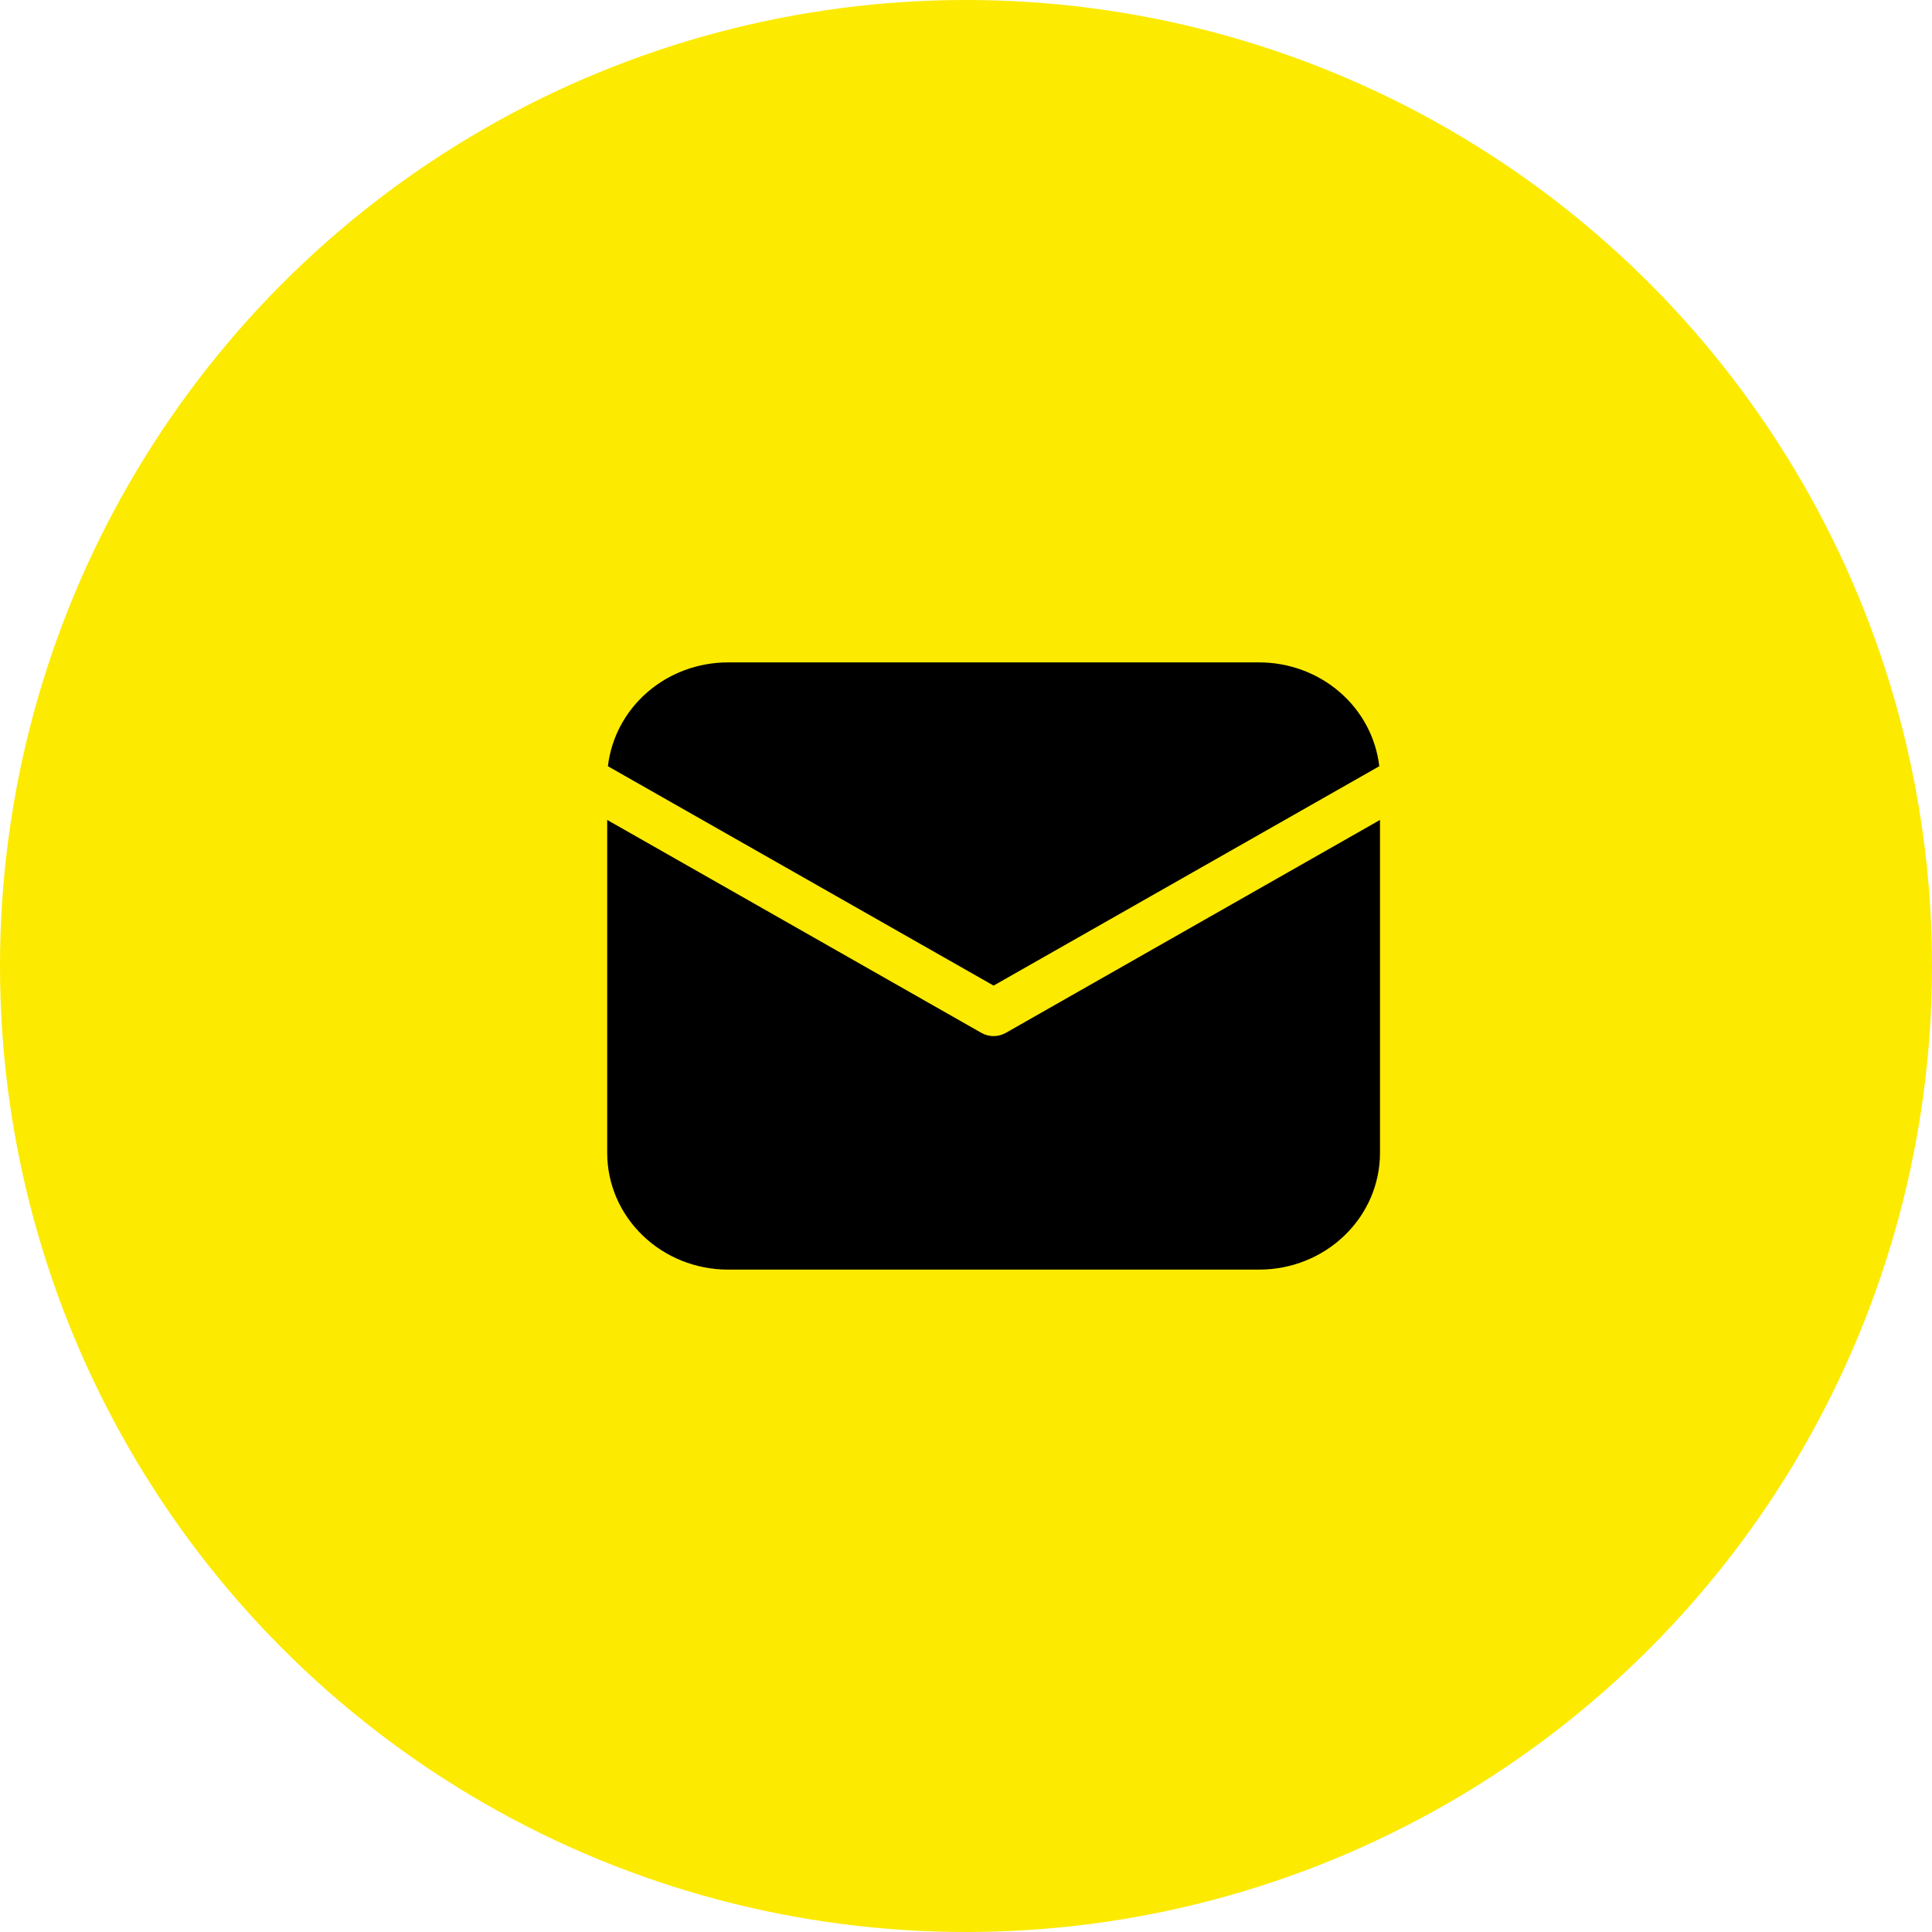
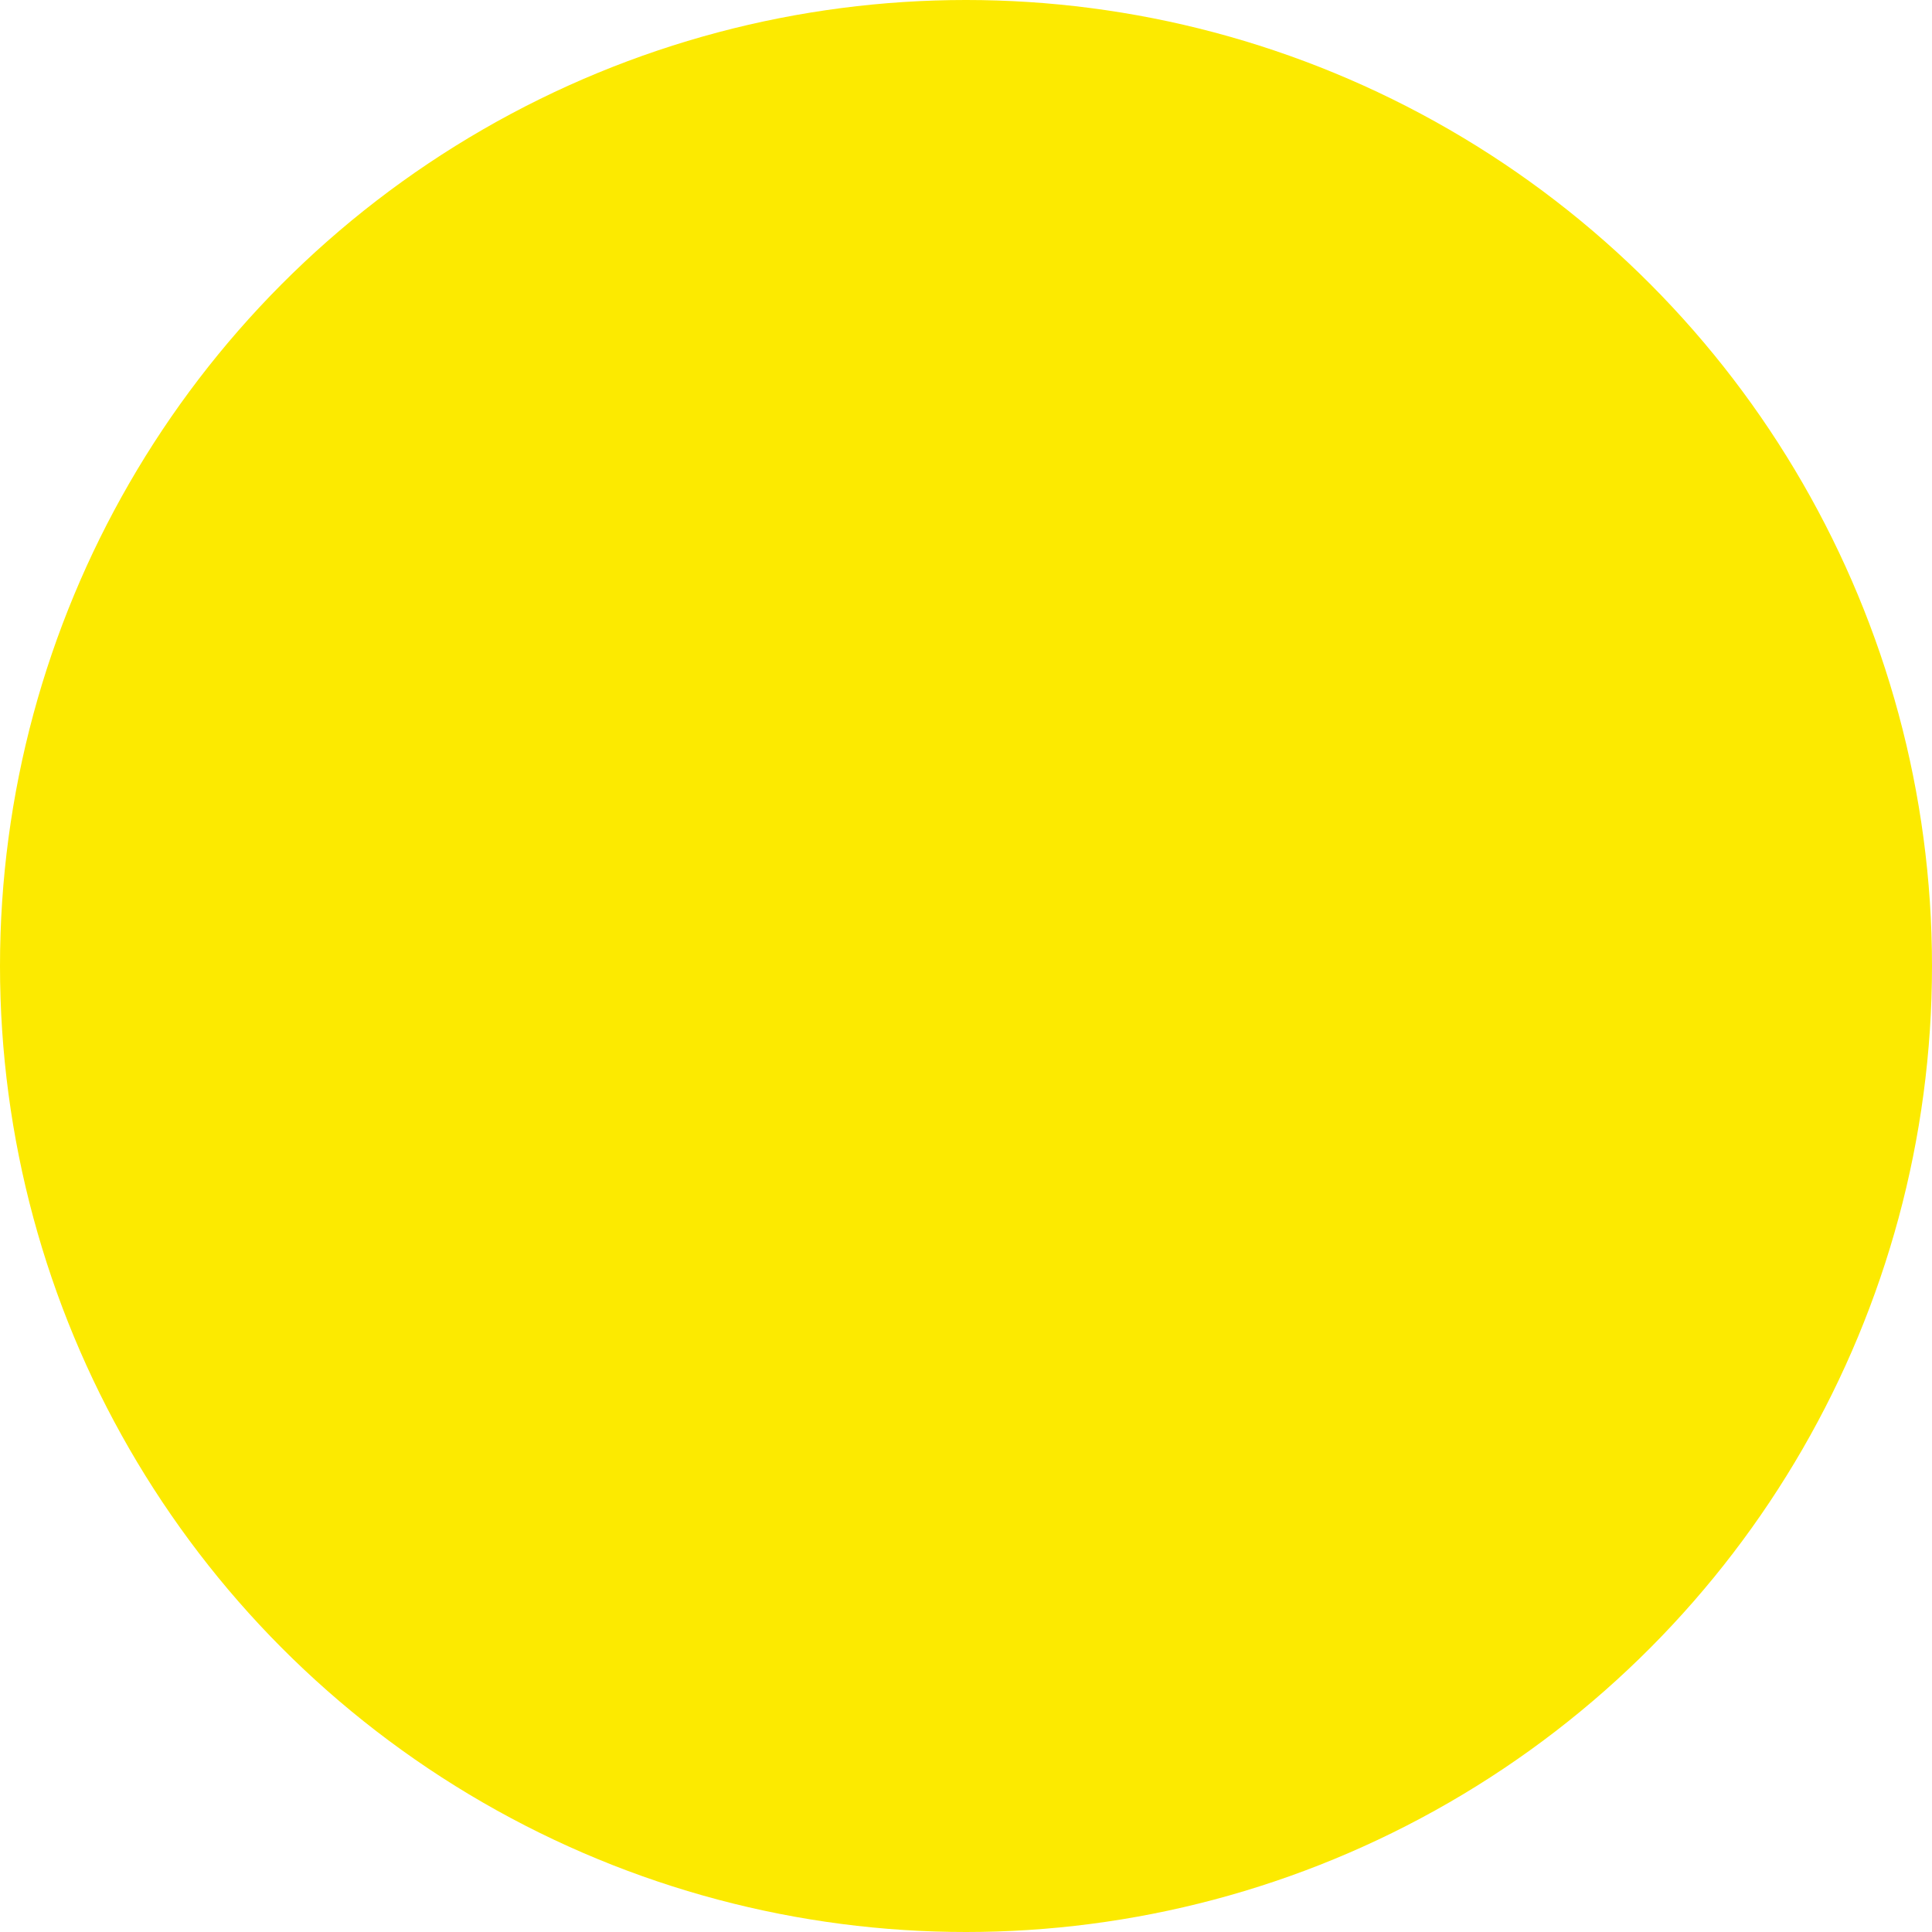
<svg xmlns="http://www.w3.org/2000/svg" width="35" height="35" viewBox="0 0 35 35" fill="none">
  <circle cx="17.5" cy="17.5" r="17.5" fill="#FCEA00" />
-   <path d="M25 14.854V20.885C25 21.446 24.77 21.984 24.359 22.38C23.949 22.777 23.393 23 22.812 23H13.188C12.607 23 12.051 22.777 11.641 22.38C11.23 21.984 11 21.446 11 20.885V14.854L17.778 18.711C17.845 18.749 17.922 18.77 18 18.77C18.078 18.77 18.155 18.749 18.222 18.711L25 14.854ZM22.812 12C23.351 12 23.87 12.192 24.271 12.539C24.672 12.886 24.927 13.364 24.987 13.881L18 17.855L11.013 13.881C11.073 13.364 11.328 12.886 11.729 12.539C12.13 12.192 12.649 12 13.188 12H22.812Z" fill="black" />
</svg>